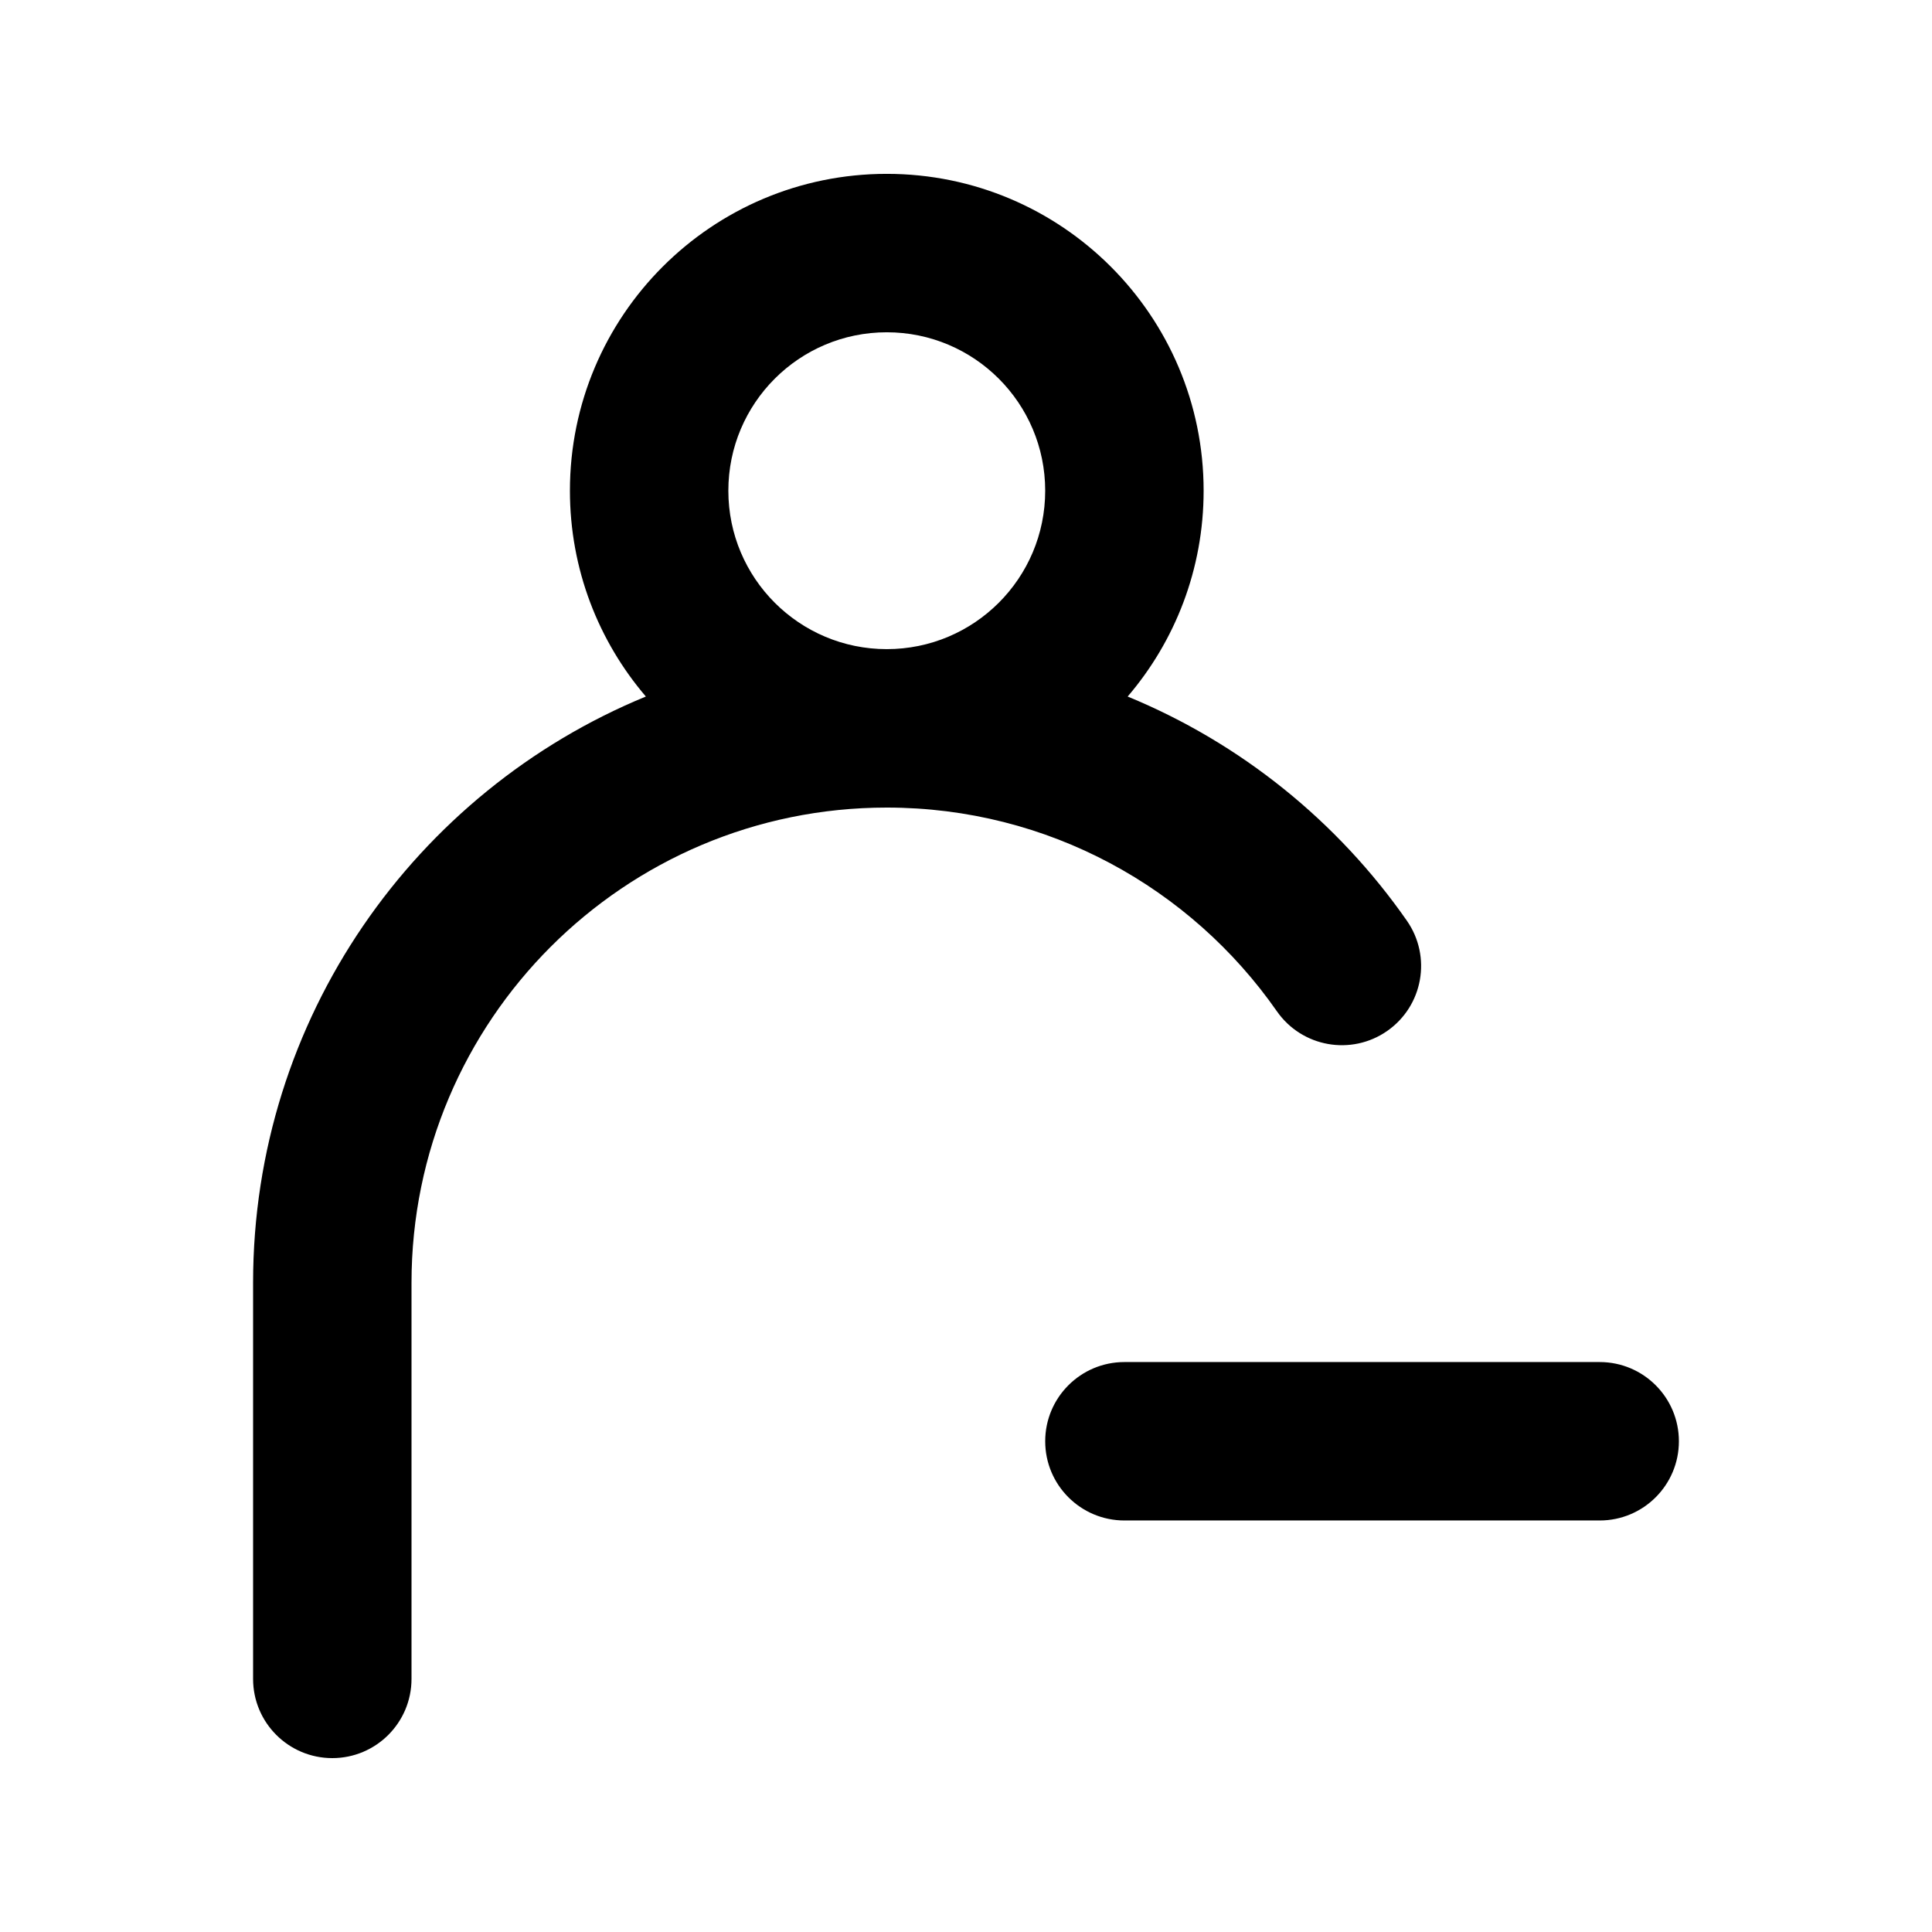
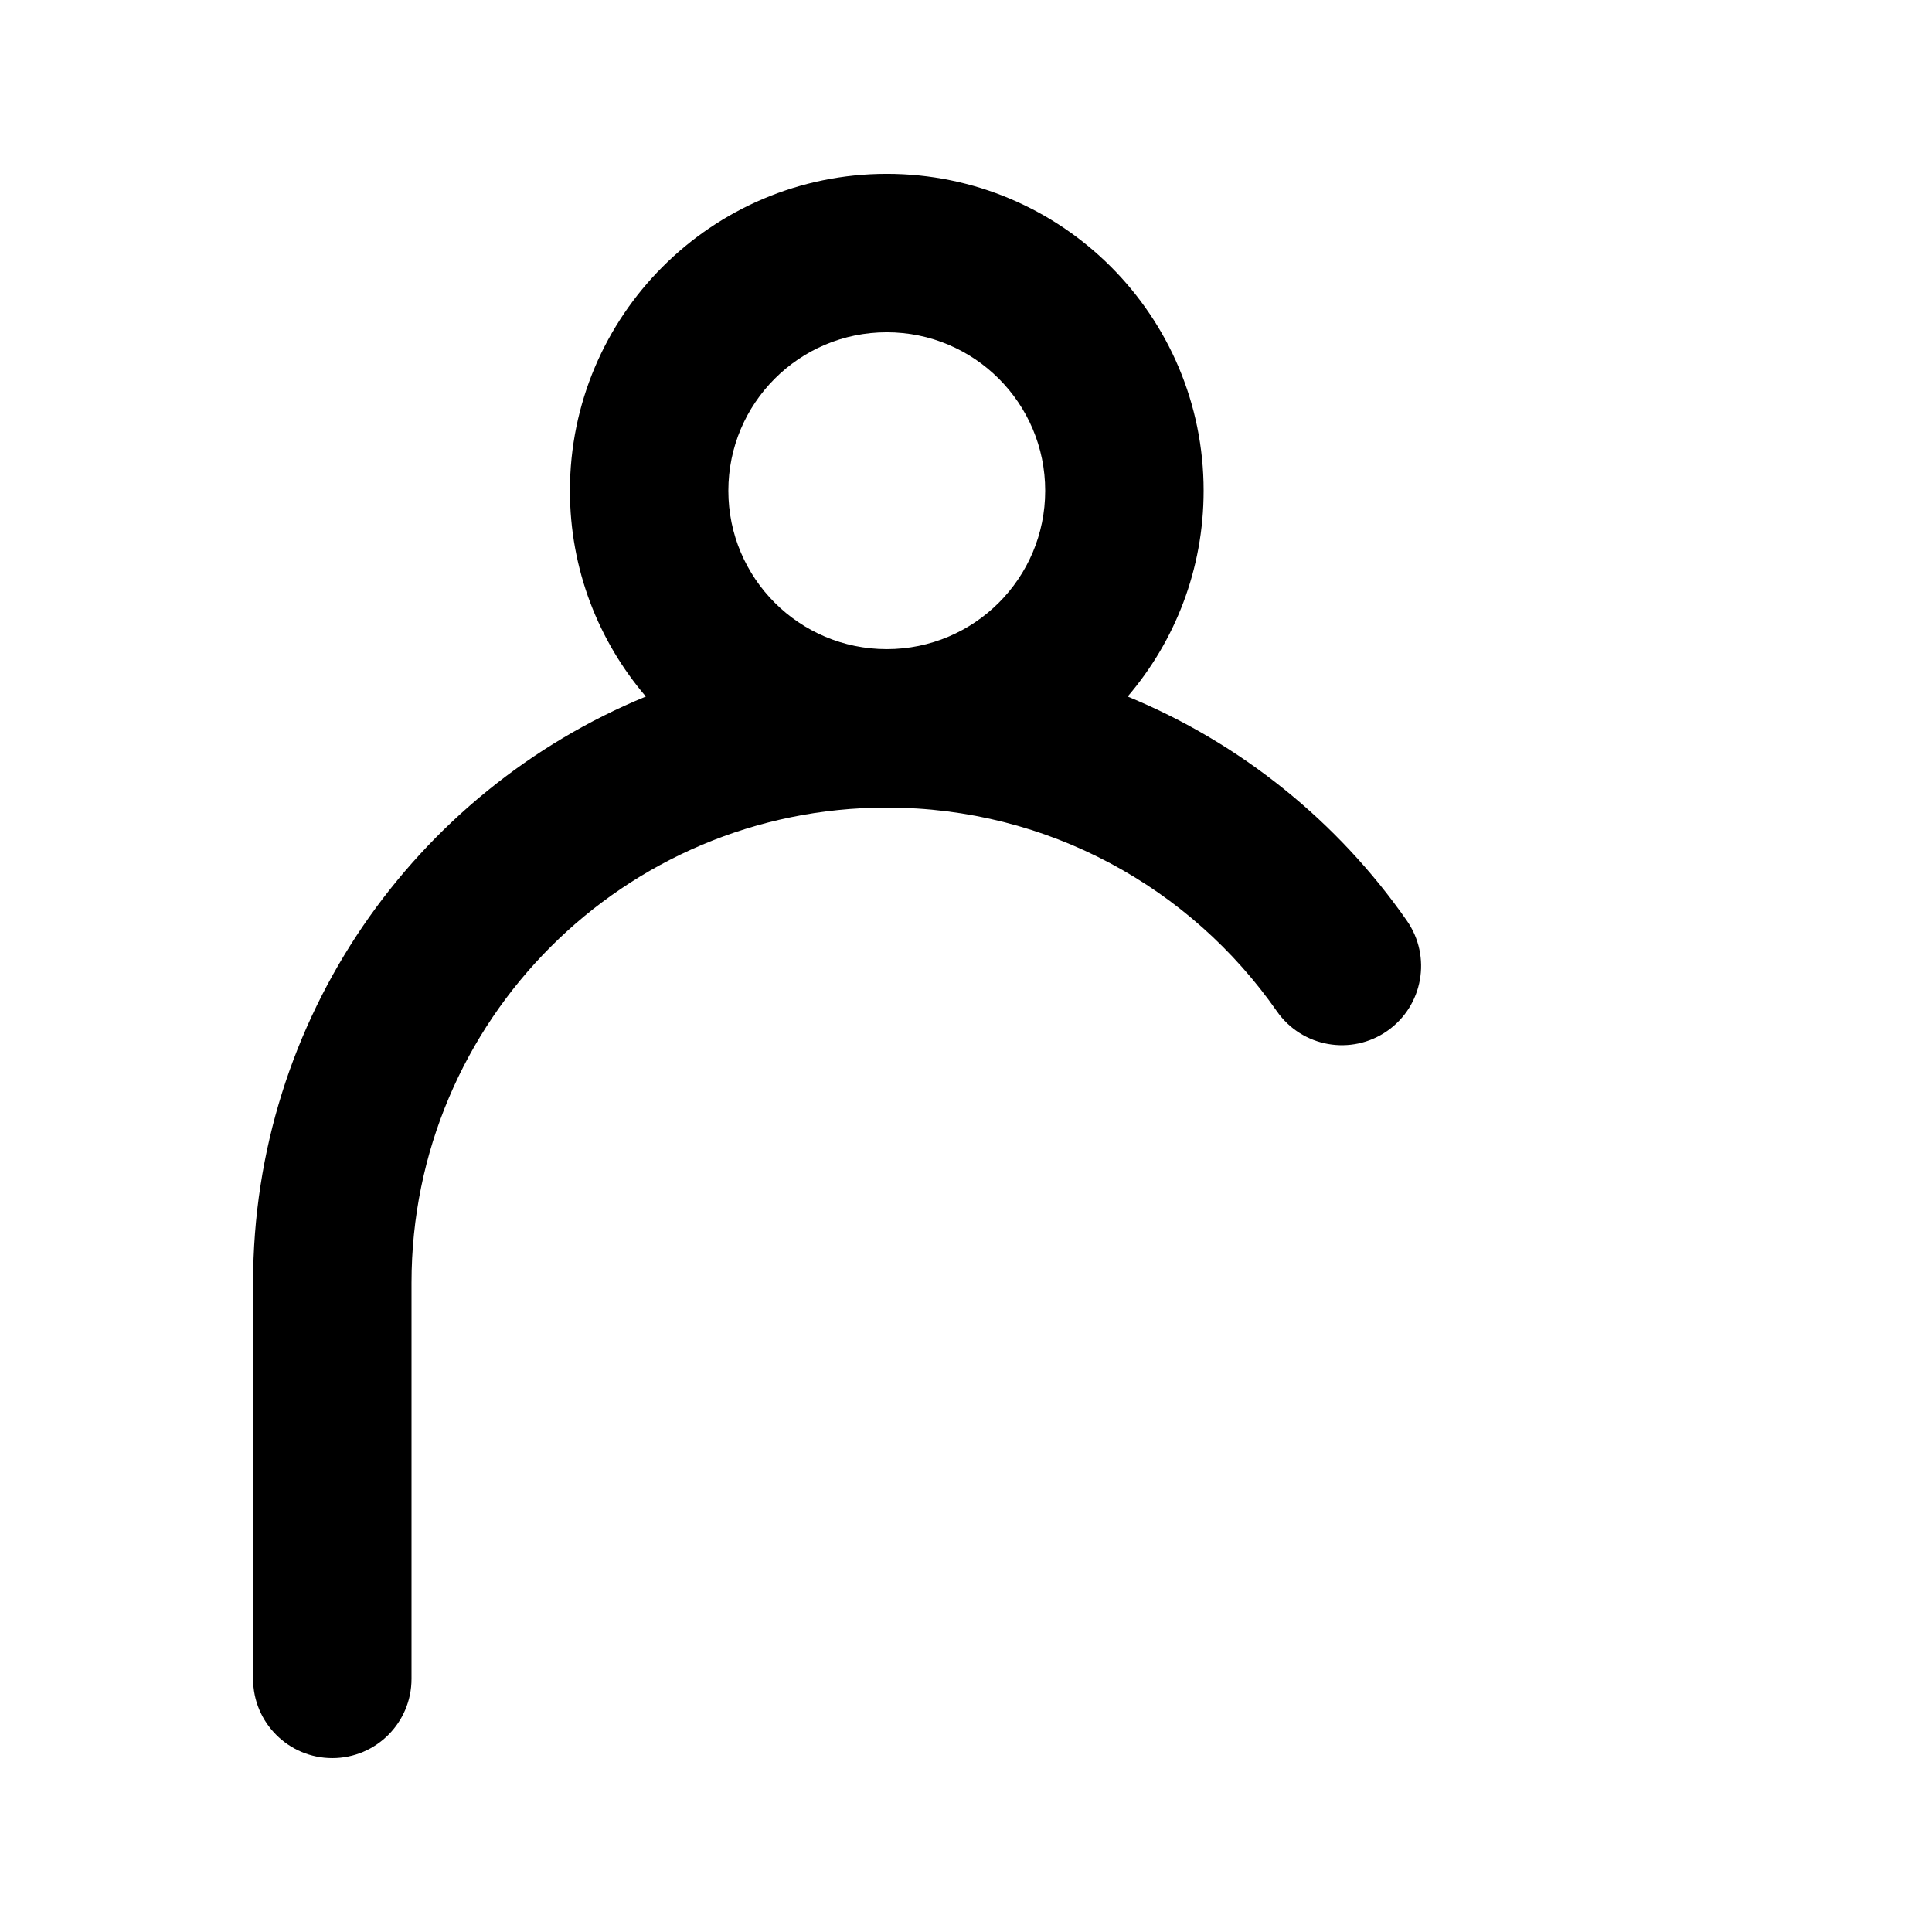
<svg xmlns="http://www.w3.org/2000/svg" fill="#000000" width="800px" height="800px" version="1.1" viewBox="144 144 512 512">
  <g>
    <path d="m442.84 328.59c12.555-14.672 20.133-33.727 20.133-54.547 0-46.375-37.598-83.969-83.969-83.969-46.375 0-83.969 37.594-83.969 83.969 0 20.82 7.578 39.871 20.125 54.543-61.086 25.129-104.09 85.23-104.09 155.38v104.96c0 11.594 9.398 20.992 20.992 20.992s20.992-9.398 20.992-20.992v-104.96c0-69.559 56.391-125.95 125.95-125.95 42.781 0 80.59 21.309 103.39 53.992 6.633 9.508 19.719 11.84 29.227 5.207 9.512-6.633 11.844-19.715 5.207-29.227-18.309-26.25-43.957-47.043-73.984-59.395zm-105.82-54.547c0-23.188 18.797-41.984 41.984-41.984s41.984 18.797 41.984 41.984-18.797 41.984-41.984 41.984-41.984-18.797-41.984-41.984z" fill-rule="evenodd" />
-     <path d="m420.99 525.95c0-11.594 9.398-20.992 20.992-20.992h125.95c11.594 0 20.992 9.398 20.992 20.992s-9.398 20.992-20.992 20.992h-125.95c-11.594 0-20.992-9.398-20.992-20.992z" />
  </g>
</svg>